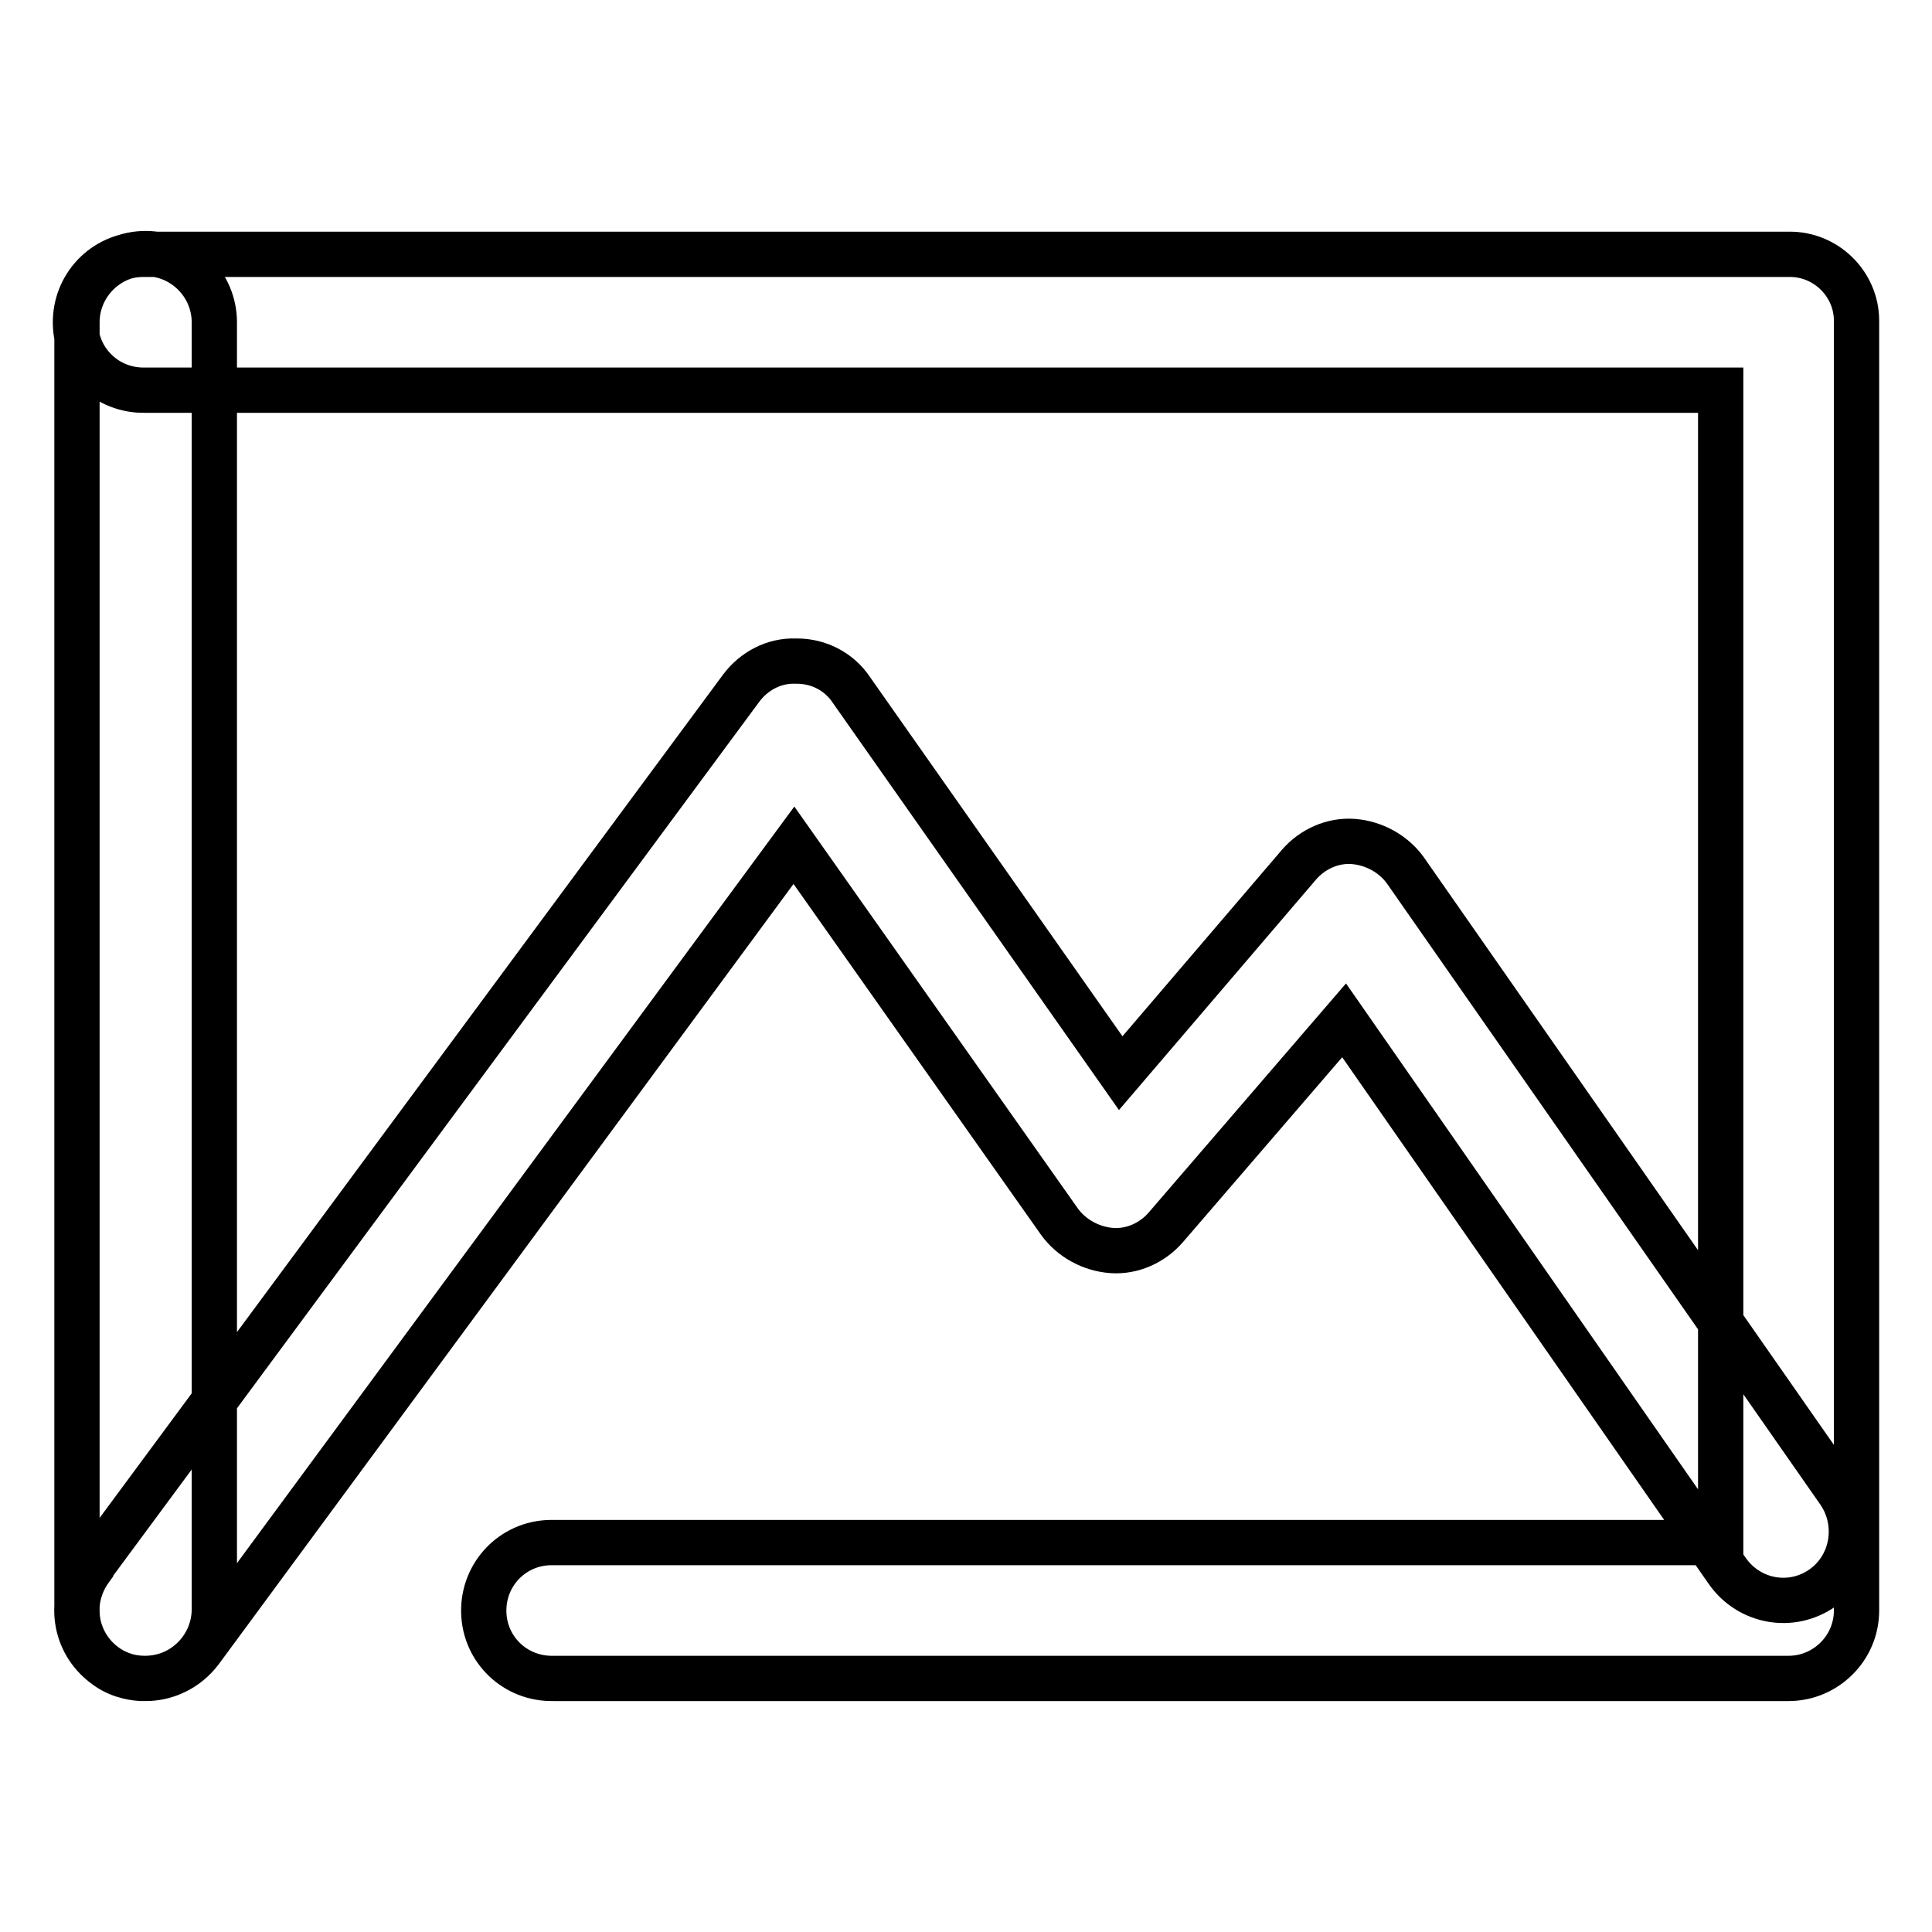
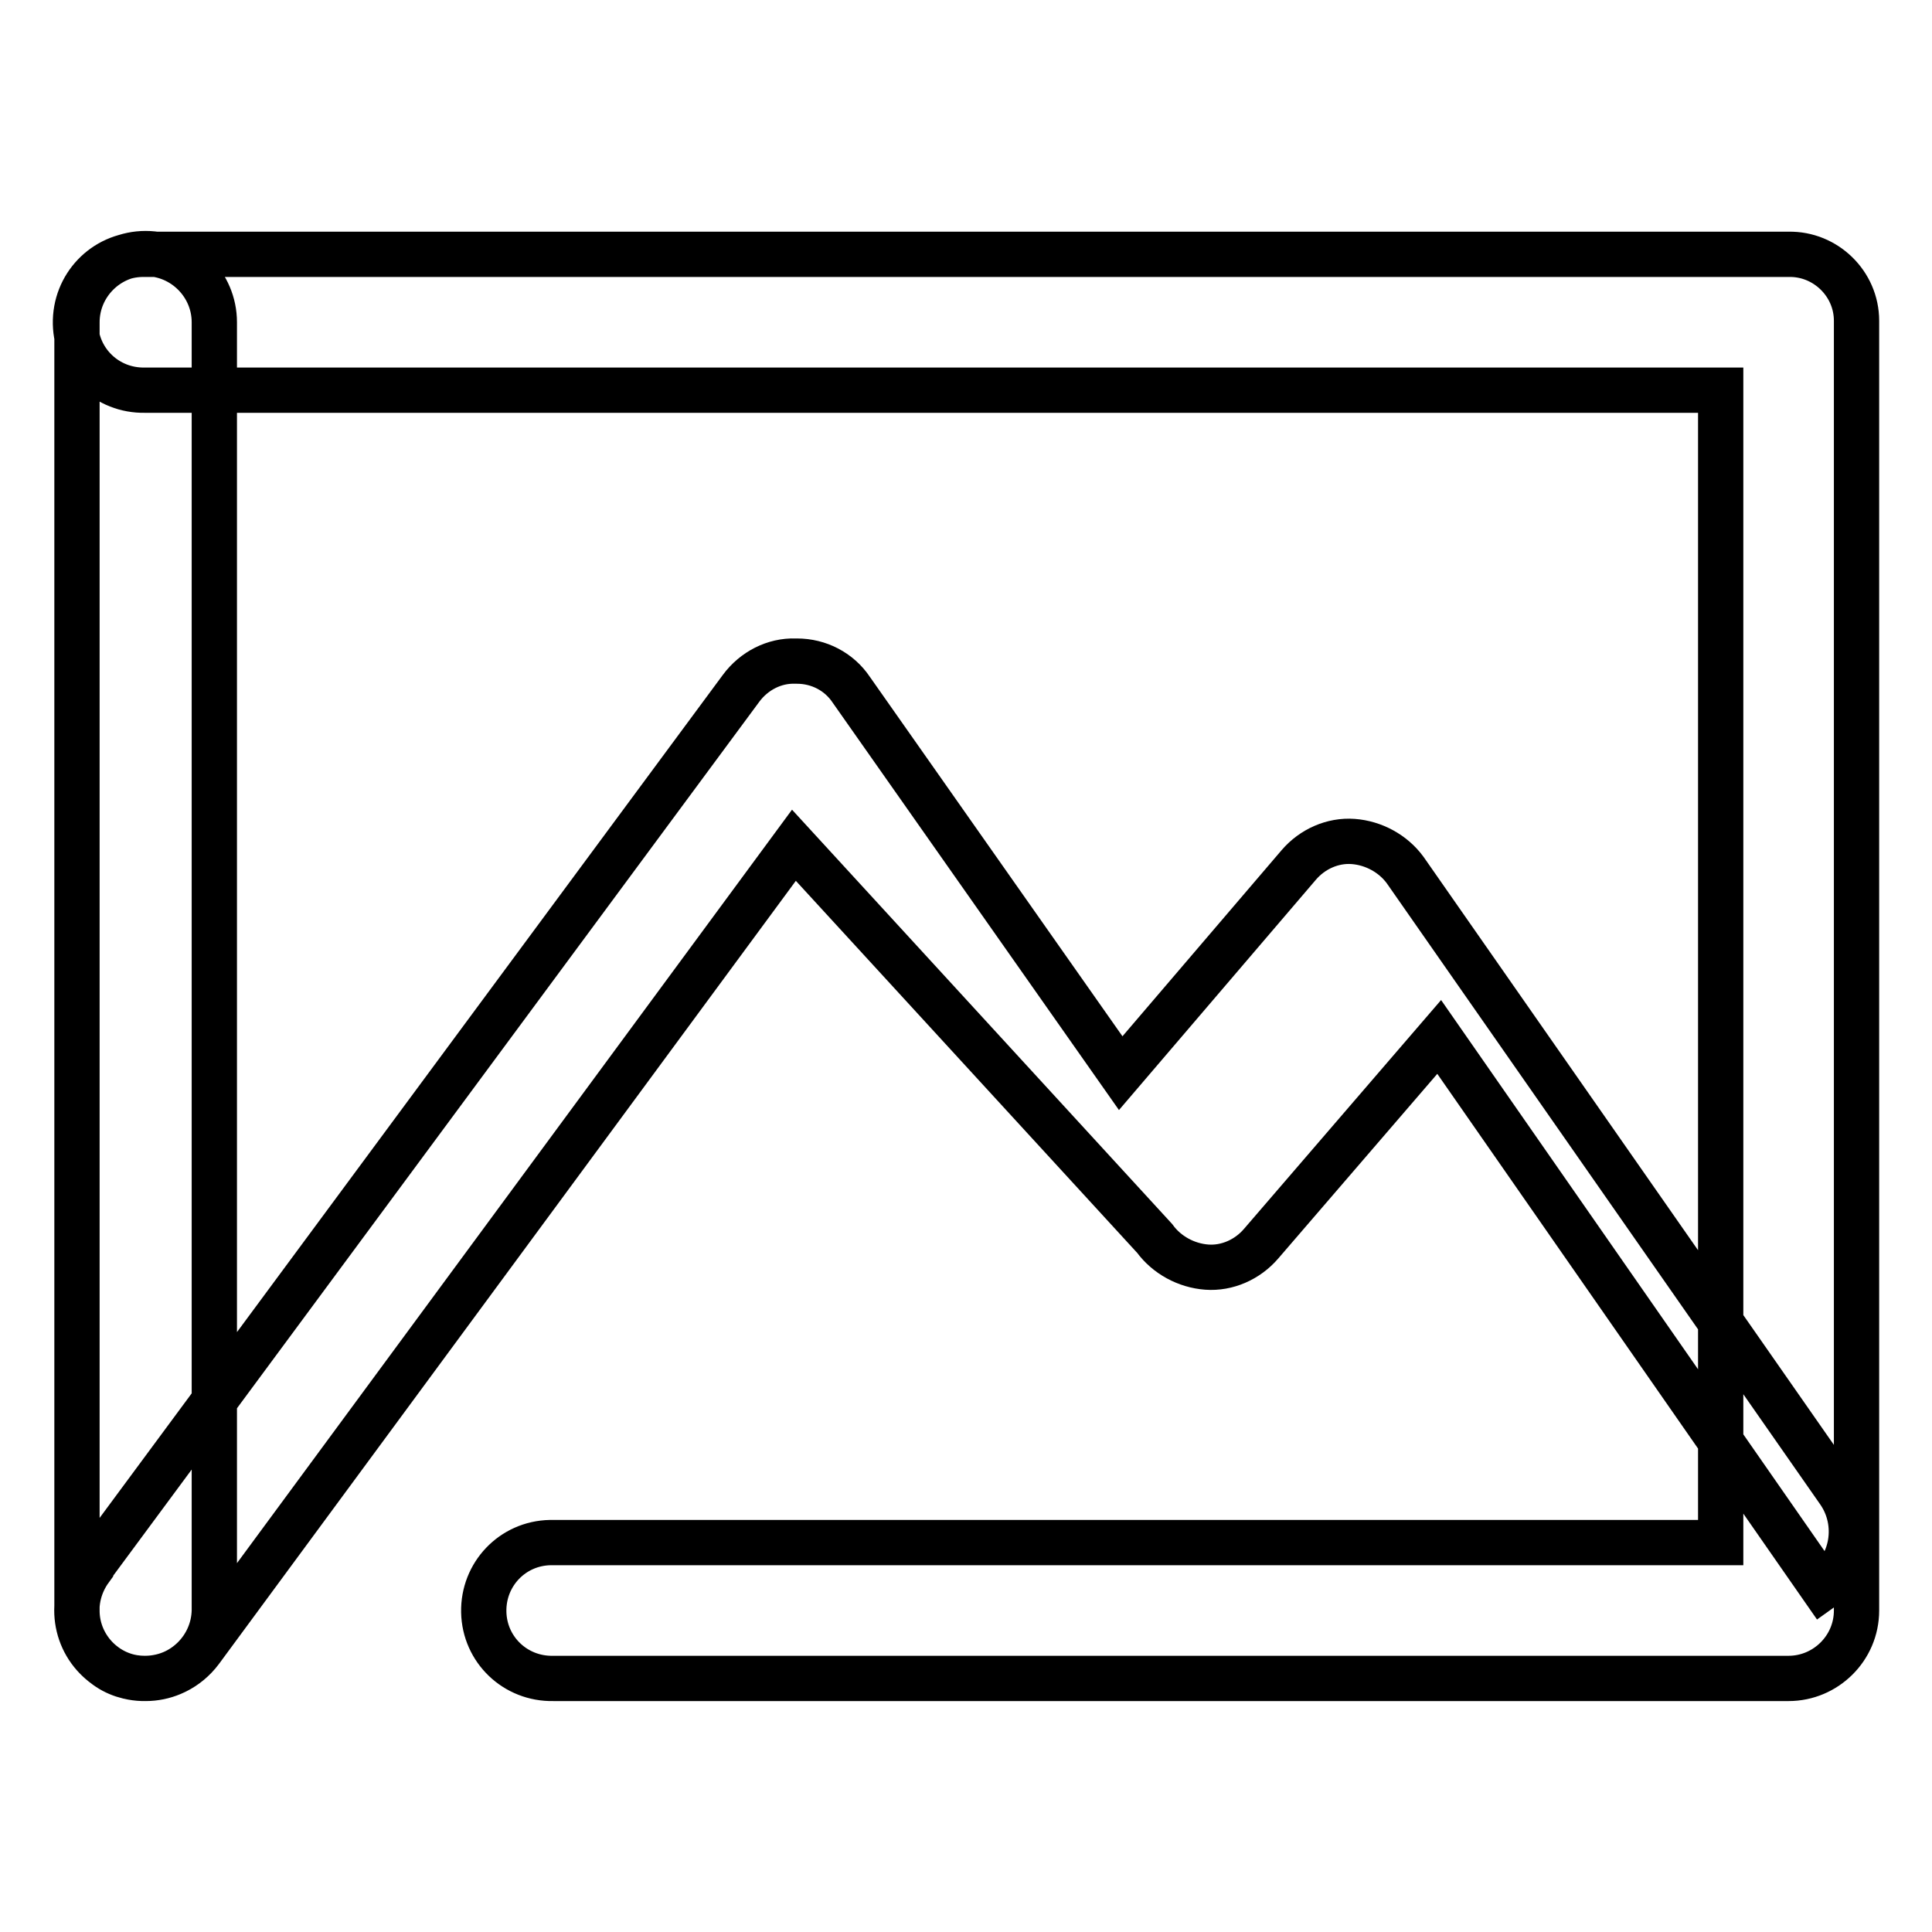
<svg xmlns="http://www.w3.org/2000/svg" version="1.1" x="0px" y="0px" viewBox="0 0 256 256" enable-background="new 0 0 256 256" xml:space="preserve">
  <g>
-     <path stroke-width="6" fill-opacity="0" stroke="#000000" d="M19.3,222.4c-4.9,0.1-9-3.9-9.1-8.8c0-0.1,0-0.1,0-0.2V42.7c0-5,4.1-9.1,9.1-9.1c5,0,9.1,4.1,9.1,9.1v170.7 C28.3,218.4,24.2,222.4,19.3,222.4z M237,222.4H73.3c-5,0.1-9.1-3.8-9.2-8.8c-0.1-5,3.8-9.1,8.8-9.2c0.1,0,0.3,0,0.4,0H228V51.7 H19.2c-5,0.1-9.1-3.8-9.2-8.8c-0.1-5,3.8-9.1,8.8-9.2c0.1,0,0.3,0,0.4,0H237c4.9-0.1,9,3.9,9,8.8c0,0.1,0,0.1,0,0.2v170.7 C246,218.4,241.9,222.4,237,222.4z M19.2,222.4c-2,0-3.9-0.6-5.4-1.8c-4-3-4.8-8.6-1.8-12.7c0,0,0,0,0-0.1L98.2,91.2 c1.7-2.3,4.4-3.7,7.2-3.6h0.2c2.9,0,5.6,1.4,7.2,3.8l35.7,50.8l23.6-27.6c1.8-2.1,4.5-3.3,7.2-3.1c2.7,0.2,5.3,1.6,6.9,3.8 l57.5,82.4c2.8,4.1,1.9,9.8-2.2,12.7c-4.1,2.9-9.7,1.9-12.6-2.2l-50.8-73l-23.6,27.4c-1.8,2.1-4.5,3.3-7.2,3.1 c-2.7-0.2-5.3-1.6-6.9-3.8L105.2,112L26.6,218.7C24.8,221.1,22.1,222.4,19.2,222.4z" />
+     <path stroke-width="6" fill-opacity="0" stroke="#000000" d="M19.3,222.4c-4.9,0.1-9-3.9-9.1-8.8c0-0.1,0-0.1,0-0.2V42.7c0-5,4.1-9.1,9.1-9.1c5,0,9.1,4.1,9.1,9.1v170.7 C28.3,218.4,24.2,222.4,19.3,222.4z M237,222.4H73.3c-5,0.1-9.1-3.8-9.2-8.8c-0.1-5,3.8-9.1,8.8-9.2c0.1,0,0.3,0,0.4,0H228V51.7 H19.2c-5,0.1-9.1-3.8-9.2-8.8c-0.1-5,3.8-9.1,8.8-9.2c0.1,0,0.3,0,0.4,0H237c4.9-0.1,9,3.9,9,8.8c0,0.1,0,0.1,0,0.2v170.7 C246,218.4,241.9,222.4,237,222.4z M19.2,222.4c-2,0-3.9-0.6-5.4-1.8c-4-3-4.8-8.6-1.8-12.7c0,0,0,0,0-0.1L98.2,91.2 c1.7-2.3,4.4-3.7,7.2-3.6h0.2c2.9,0,5.6,1.4,7.2,3.8l35.7,50.8l23.6-27.6c1.8-2.1,4.5-3.3,7.2-3.1c2.7,0.2,5.3,1.6,6.9,3.8 l57.5,82.4c2.8,4.1,1.9,9.8-2.2,12.7l-50.8-73l-23.6,27.4c-1.8,2.1-4.5,3.3-7.2,3.1 c-2.7-0.2-5.3-1.6-6.9-3.8L105.2,112L26.6,218.7C24.8,221.1,22.1,222.4,19.2,222.4z" />
  </g>
</svg>